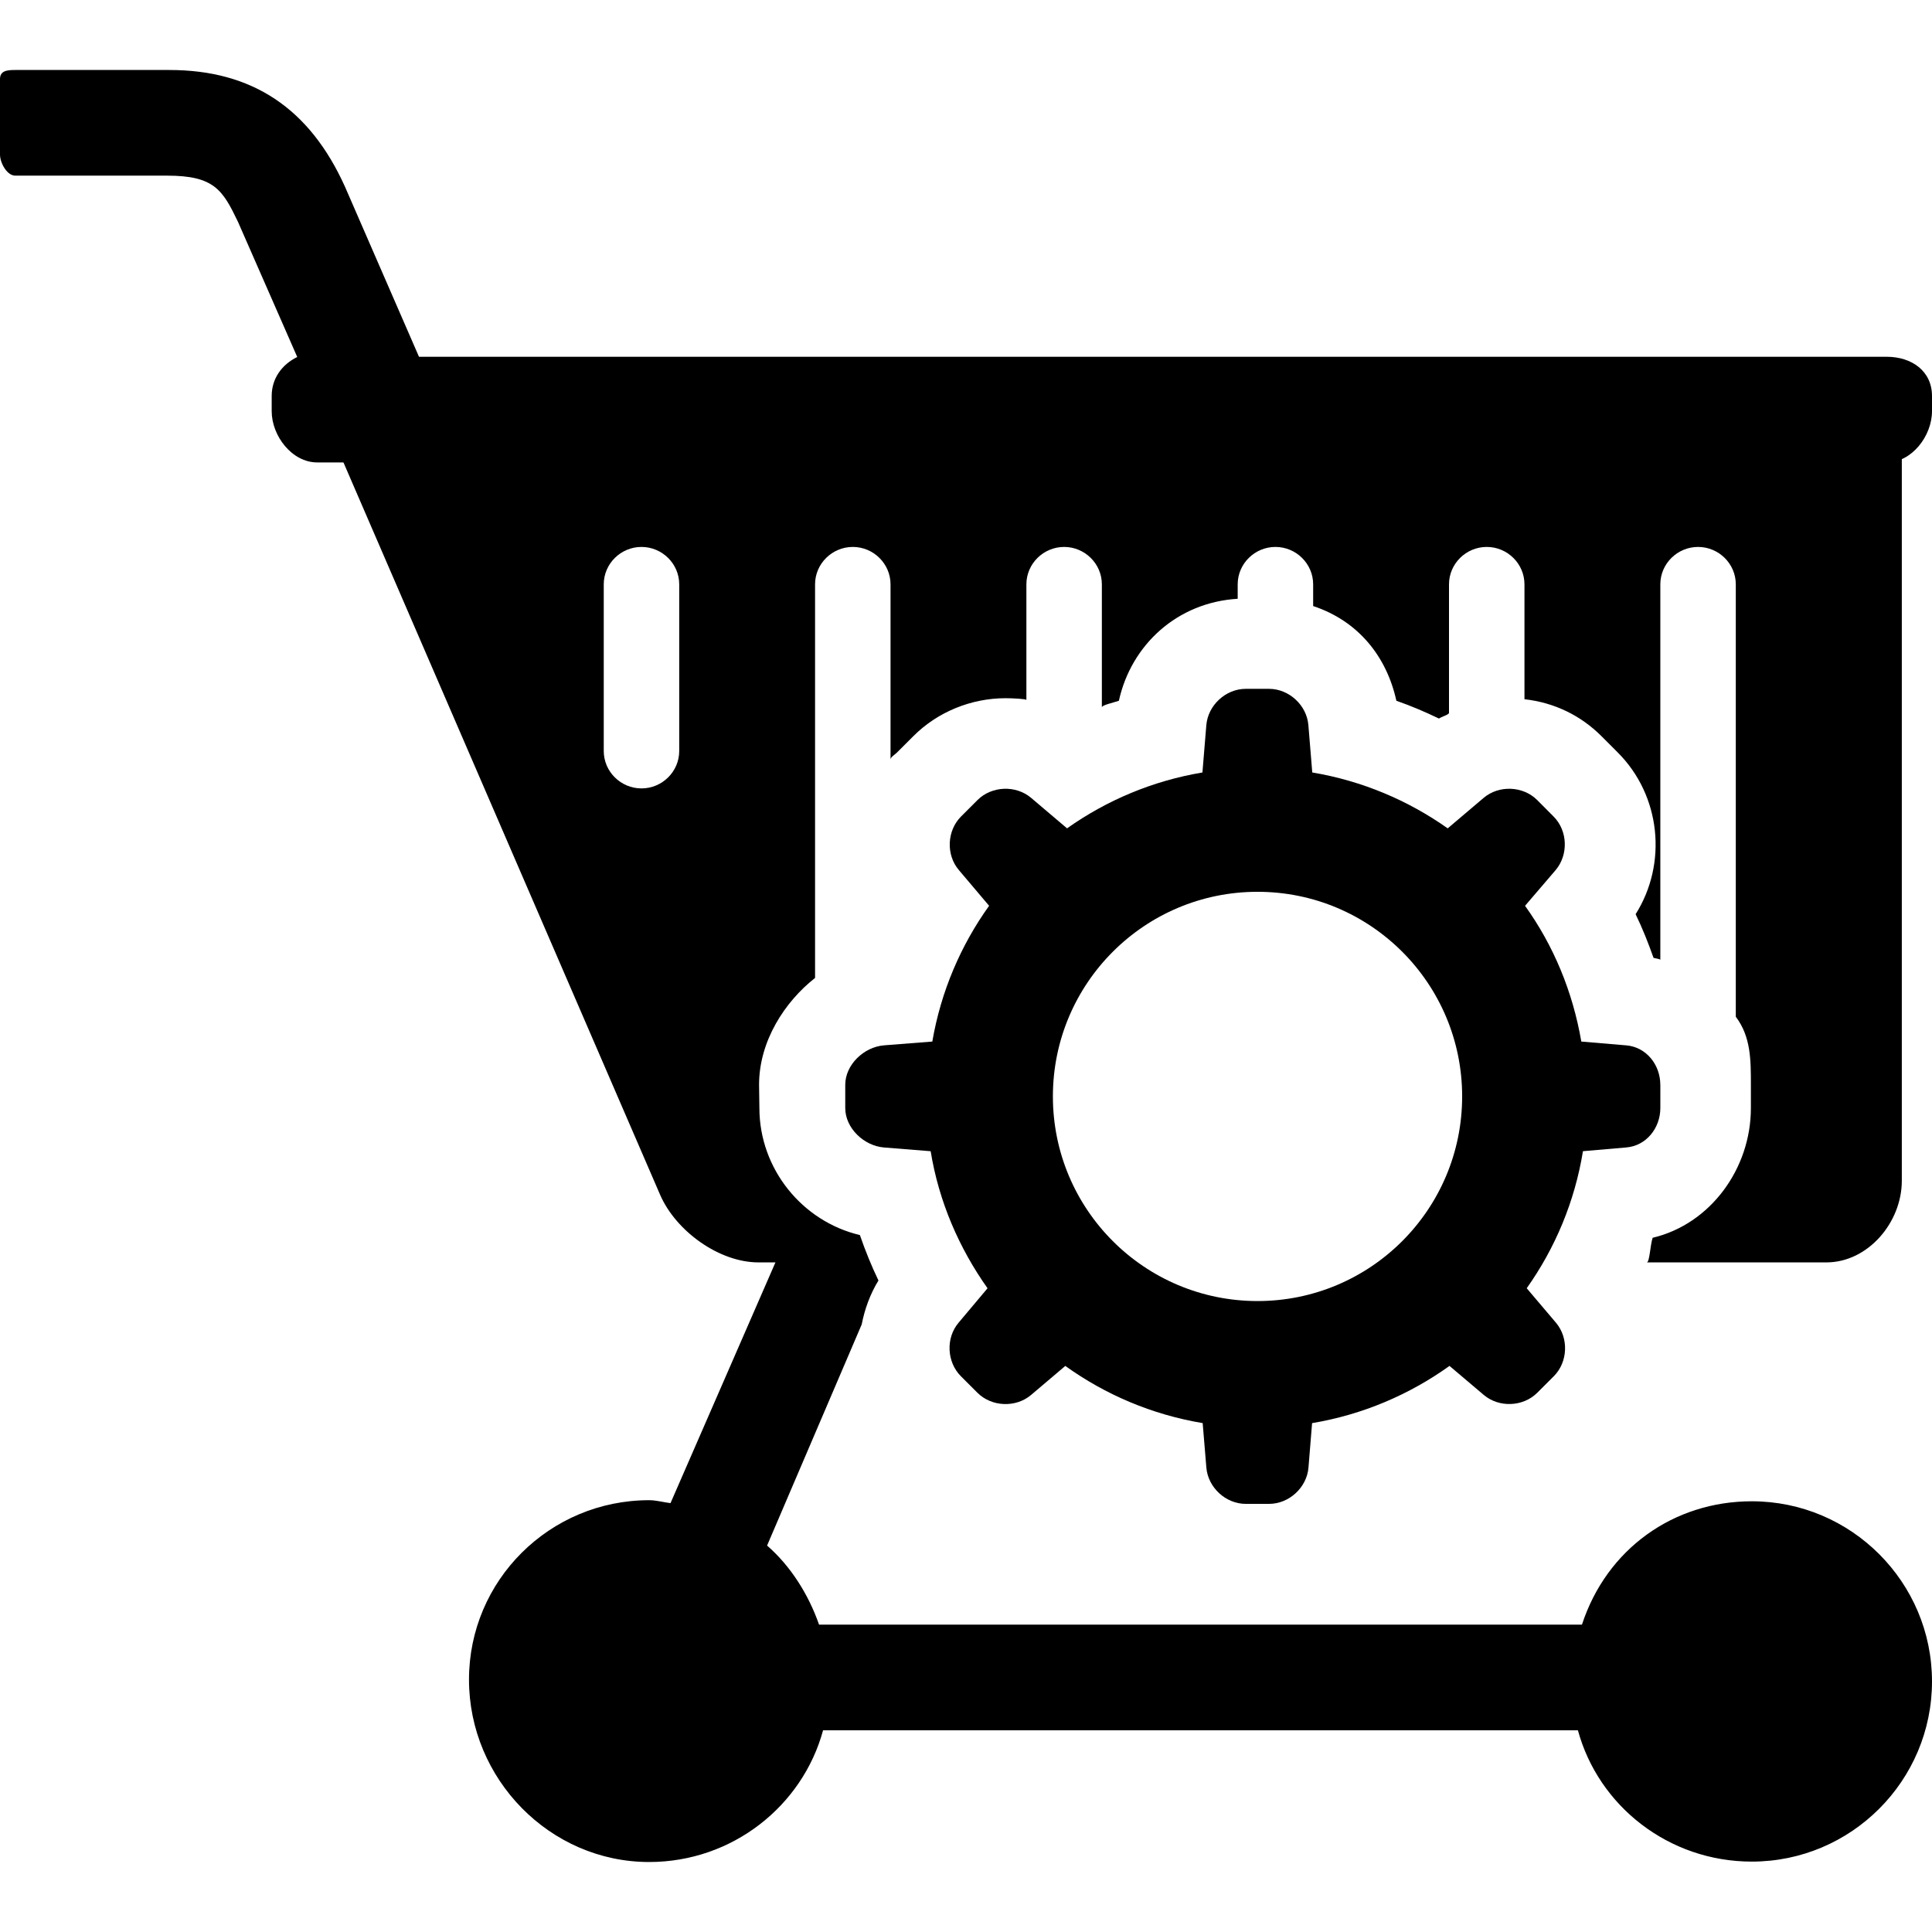
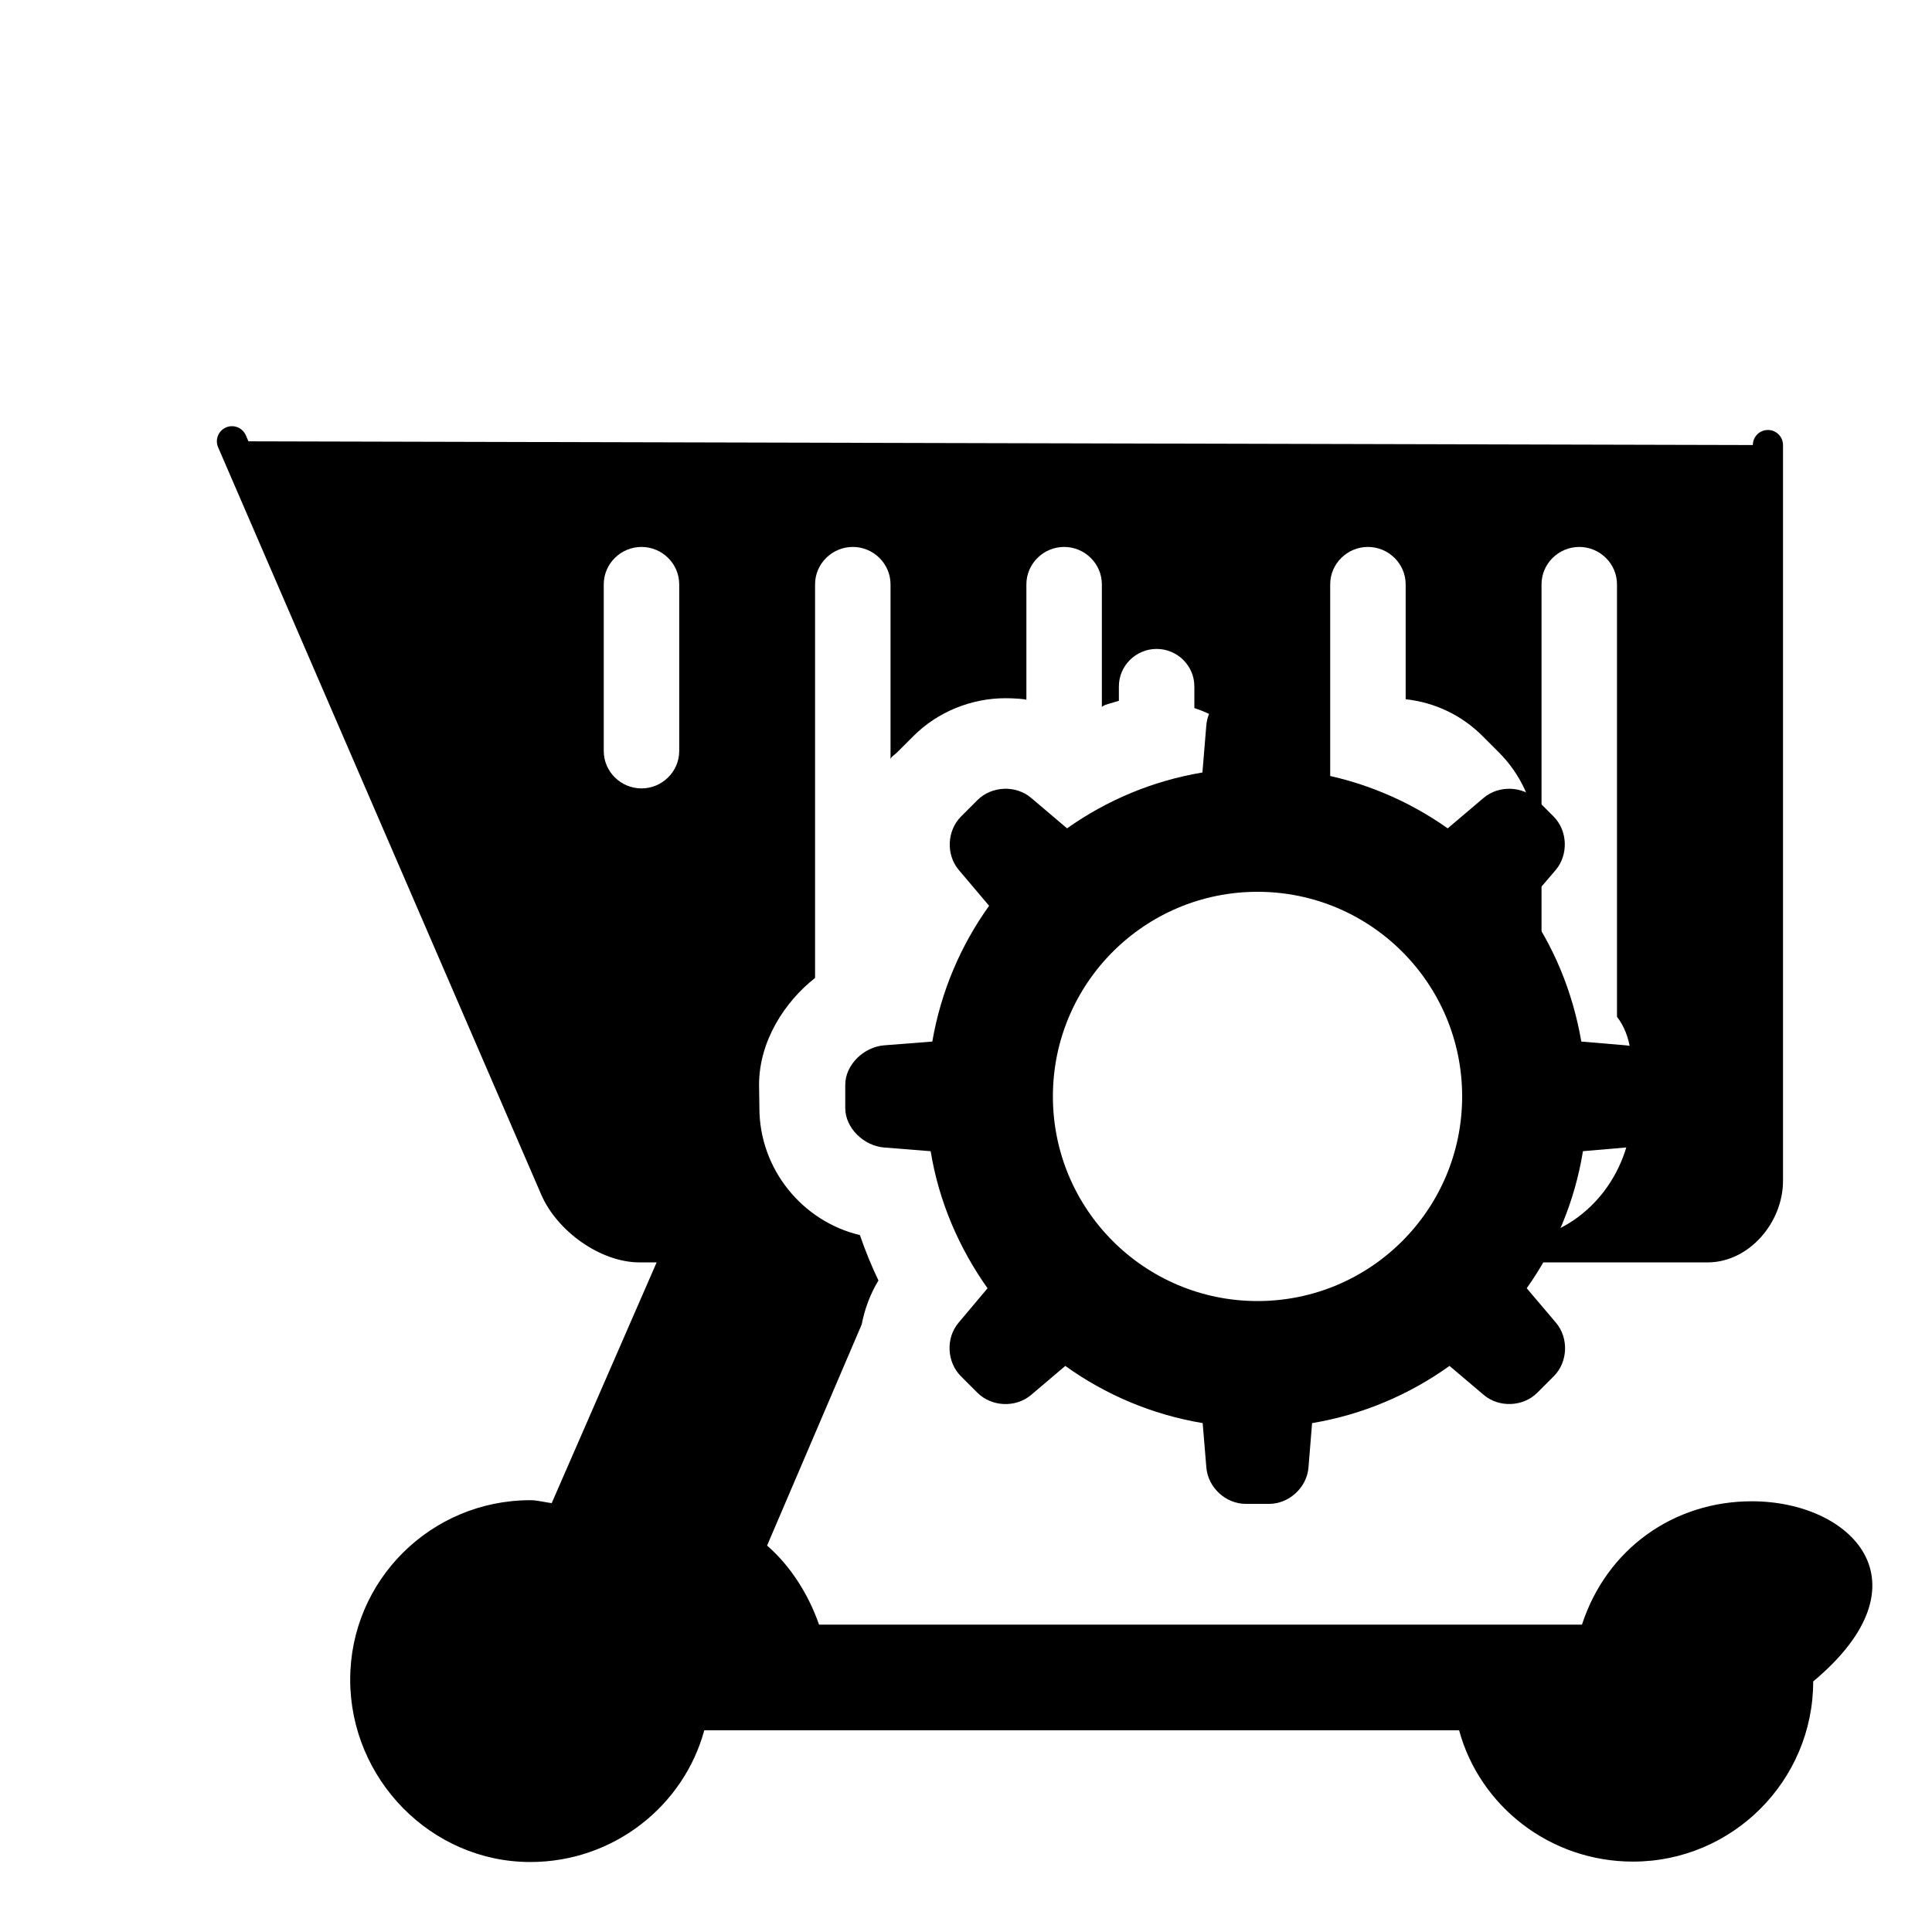
<svg xmlns="http://www.w3.org/2000/svg" fill="#000000" height="800px" width="800px" version="1.1" id="Layer_1" viewBox="0 0 512 512" xml:space="preserve">
  <g>
    <g>
-       <path d="M108,94.548H88c-2.212,0-4,1.792-4,4s1.788,4,4,4h20c2.212,0,4-1.792,4-4S110.212,94.548,108,94.548z" />
-     </g>
+       </g>
  </g>
  <g>
    <g>
-       <path d="M500,94.548H111.036L91.44,49.52c-9.388-20.836-24.62-30.972-46.556-30.972H4.052C1.844,18.548,0,18.744,0,20.956v20    c0,2.208,1.844,5.592,4.052,5.592H44.3c12.492,0,14.72,3.82,18.752,12.208l15.72,35.852C74.788,96.56,72,100.22,72,104.948v4    c0,6.616,5.424,13.6,12.044,13.6H500c6.616,0,12-6.984,12-13.6v-4C512,98.328,506.616,94.548,500,94.548z" />
-     </g>
+       </g>
  </g>
  <g>
    <g>
      <path d="M440,287.484c0-5.32-3.728-10.016-9.028-10.452l-11.908-1.008c-2.276-13.252-7.38-25.484-14.912-35.976l8.108-9.464    c3.428-4.052,3.216-10.44-0.548-14.2l-4.336-4.36c-3.756-3.752-10.14-4.016-14.196-0.58l-9.524,8.08    c-10.492-7.42-22.676-12.592-35.892-14.812l-1.028-12.524c-0.424-5.296-5.128-9.64-10.44-9.64h-6.156    c-5.312,0-10.016,4.344-10.452,9.64l-1.032,12.528c-13.208,2.212-25.392,7.38-35.876,14.804l-9.532-8.084    c-4.056-3.428-10.448-3.16-14.204,0.588l-4.352,4.352c-3.756,3.756-4.028,10.148-0.584,14.2l8.016,9.468    c-7.524,10.492-12.776,22.728-15.052,35.98l-12.832,1.004c-5.304,0.444-10.24,5.136-10.24,10.456v6.156    c0,5.32,4.94,10.016,10.248,10.452l12.388,0.992c2.172,13.376,7.556,25.716,15.072,36.32l-7.672,9.124    c-3.444,4.064-3.132,10.444,0.624,14.204l4.372,4.364c3.764,3.752,10.152,4.02,14.216,0.58l9.068-7.692    c10.608,7.616,22.988,12.916,36.404,15.152l0.976,11.776c0.436,5.3,5.14,9.632,10.452,9.632h6.156    c5.312,0,10.024-4.332,10.456-9.628l0.956-11.772c13.428-2.248,25.796-7.552,36.416-15.164l9.076,7.688    c4.052,3.436,10.444,3.172,14.192-0.584l4.356-4.352c3.768-3.752,4.024-10.14,0.584-14.204l-7.744-9.132    c7.516-10.596,12.732-22.948,14.904-36.32l11.476-0.988c5.296-0.436,9.032-5.132,9.032-10.456v-6.148H440z M333.256,344.792    c-29.948,0-54.228-24.272-54.228-54.228c0-29.948,24.276-54.228,54.228-54.228c29.952,0,54.228,24.276,54.228,54.228    C387.484,320.516,363.208,344.792,333.256,344.792z" />
    </g>
  </g>
  <g>
    <g>
-       <path d="M464.252,397.856c-20.8,0-38.492,12.692-45.02,32.692H217.056c-2.776-8-7.564-15.568-13.772-20.956l25.076-58.604    c0.776-4,2.24-8.072,4.44-11.644c-1.872-3.892-3.516-7.972-4.92-12.04c-15.272-3.608-26.624-17.528-26.632-33.644l-0.088-6.14    c-0.016-11.624,6.84-22.076,14.84-28.356V154.86c0-5.472,4.524-9.916,10.004-9.916c5.472,0,9.996,4.444,9.996,9.916v46.416    c0-0.632,1.108-1.256,1.712-1.852l4.36-4.36c6.372-6.376,15.264-10.032,24.412-10.032c1.868,0,5.52,0.188,5.52,0.476V154.86    c0-5.472,4.524-9.916,10.004-9.916c5.472,0,9.996,4.444,9.996,9.916v32.596c0-0.604,2.964-1.208,4.512-1.748    C299.784,170.86,312,159.64,328,158.68v-3.82c0-5.472,4.524-9.916,10.004-9.916c5.476,0,9.996,4.444,9.996,9.916v5.752    c12,3.968,19.488,13.42,22.056,25.1c3.888,1.352,7.568,2.92,11.276,4.708c0.896-0.572,2.668-1.028,2.668-1.508V154.86    c0-5.472,4.524-9.916,10-9.916s10,4.444,10,9.916v30.44c8,0.908,14.928,4.332,20.372,9.76l4.34,4.344    c11.468,11.452,13.208,29.468,4.744,42.868c1.824,3.764,3.356,7.632,4.752,11.576c0.636,0.144,1.796,0.332,1.796,0.512v-99.5    c0-5.472,4.52-9.916,10-9.916c5.476,0,10,4.444,10,9.916v114.584c4,5.28,4,11.46,4,18.024v6.176    c0,16.084-10.748,30.76-26.032,34.38c-0.664,1.92-0.792,6.524-1.564,6.524h47.596c11.028,0,19.996-10.592,19.996-21.624V117.948    c0-2.212-1.788-4-4-4c-2.204,0-3.988,1.78-3.996,3.992l-398.676-0.984l-0.7-1.6c-0.88-2.032-3.232-2.952-5.26-2.08    c-2.024,0.884-2.956,3.236-2.08,5.264l85.66,198.116c4.168,9.58,15.612,17.892,26.052,17.892h4.5l-27.808,63.796    c-1.86-0.22-3.74-0.776-5.66-0.776c-26.324,0-47.744,21.22-47.744,47.548c0,26.32,21.416,48.336,47.744,48.336    c22.088,0,40.664-14.908,46.092-34.908h200.04c5.424,20,24.004,34.8,46.088,34.8c26.328,0,47.748-21.42,47.748-47.744    C512,419.28,490.584,397.856,464.252,397.856z M180,199.016c0,5.476-4.524,9.92-10,9.92s-10-4.444-10-9.92V154.86    c0-5.472,4.524-9.916,10-9.916s10,4.444,10,9.916V199.016z" />
+       <path d="M464.252,397.856c-20.8,0-38.492,12.692-45.02,32.692H217.056c-2.776-8-7.564-15.568-13.772-20.956l25.076-58.604    c0.776-4,2.24-8.072,4.44-11.644c-1.872-3.892-3.516-7.972-4.92-12.04c-15.272-3.608-26.624-17.528-26.632-33.644l-0.088-6.14    c-0.016-11.624,6.84-22.076,14.84-28.356V154.86c0-5.472,4.524-9.916,10.004-9.916c5.472,0,9.996,4.444,9.996,9.916v46.416    c0-0.632,1.108-1.256,1.712-1.852l4.36-4.36c6.372-6.376,15.264-10.032,24.412-10.032c1.868,0,5.52,0.188,5.52,0.476V154.86    c0-5.472,4.524-9.916,10.004-9.916c5.472,0,9.996,4.444,9.996,9.916v32.596c0-0.604,2.964-1.208,4.512-1.748    v-3.82c0-5.472,4.524-9.916,10.004-9.916c5.476,0,9.996,4.444,9.996,9.916v5.752    c12,3.968,19.488,13.42,22.056,25.1c3.888,1.352,7.568,2.92,11.276,4.708c0.896-0.572,2.668-1.028,2.668-1.508V154.86    c0-5.472,4.524-9.916,10-9.916s10,4.444,10,9.916v30.44c8,0.908,14.928,4.332,20.372,9.76l4.34,4.344    c11.468,11.452,13.208,29.468,4.744,42.868c1.824,3.764,3.356,7.632,4.752,11.576c0.636,0.144,1.796,0.332,1.796,0.512v-99.5    c0-5.472,4.52-9.916,10-9.916c5.476,0,10,4.444,10,9.916v114.584c4,5.28,4,11.46,4,18.024v6.176    c0,16.084-10.748,30.76-26.032,34.38c-0.664,1.92-0.792,6.524-1.564,6.524h47.596c11.028,0,19.996-10.592,19.996-21.624V117.948    c0-2.212-1.788-4-4-4c-2.204,0-3.988,1.78-3.996,3.992l-398.676-0.984l-0.7-1.6c-0.88-2.032-3.232-2.952-5.26-2.08    c-2.024,0.884-2.956,3.236-2.08,5.264l85.66,198.116c4.168,9.58,15.612,17.892,26.052,17.892h4.5l-27.808,63.796    c-1.86-0.22-3.74-0.776-5.66-0.776c-26.324,0-47.744,21.22-47.744,47.548c0,26.32,21.416,48.336,47.744,48.336    c22.088,0,40.664-14.908,46.092-34.908h200.04c5.424,20,24.004,34.8,46.088,34.8c26.328,0,47.748-21.42,47.748-47.744    C512,419.28,490.584,397.856,464.252,397.856z M180,199.016c0,5.476-4.524,9.92-10,9.92s-10-4.444-10-9.92V154.86    c0-5.472,4.524-9.916,10-9.916s10,4.444,10,9.916V199.016z" />
    </g>
  </g>
</svg>